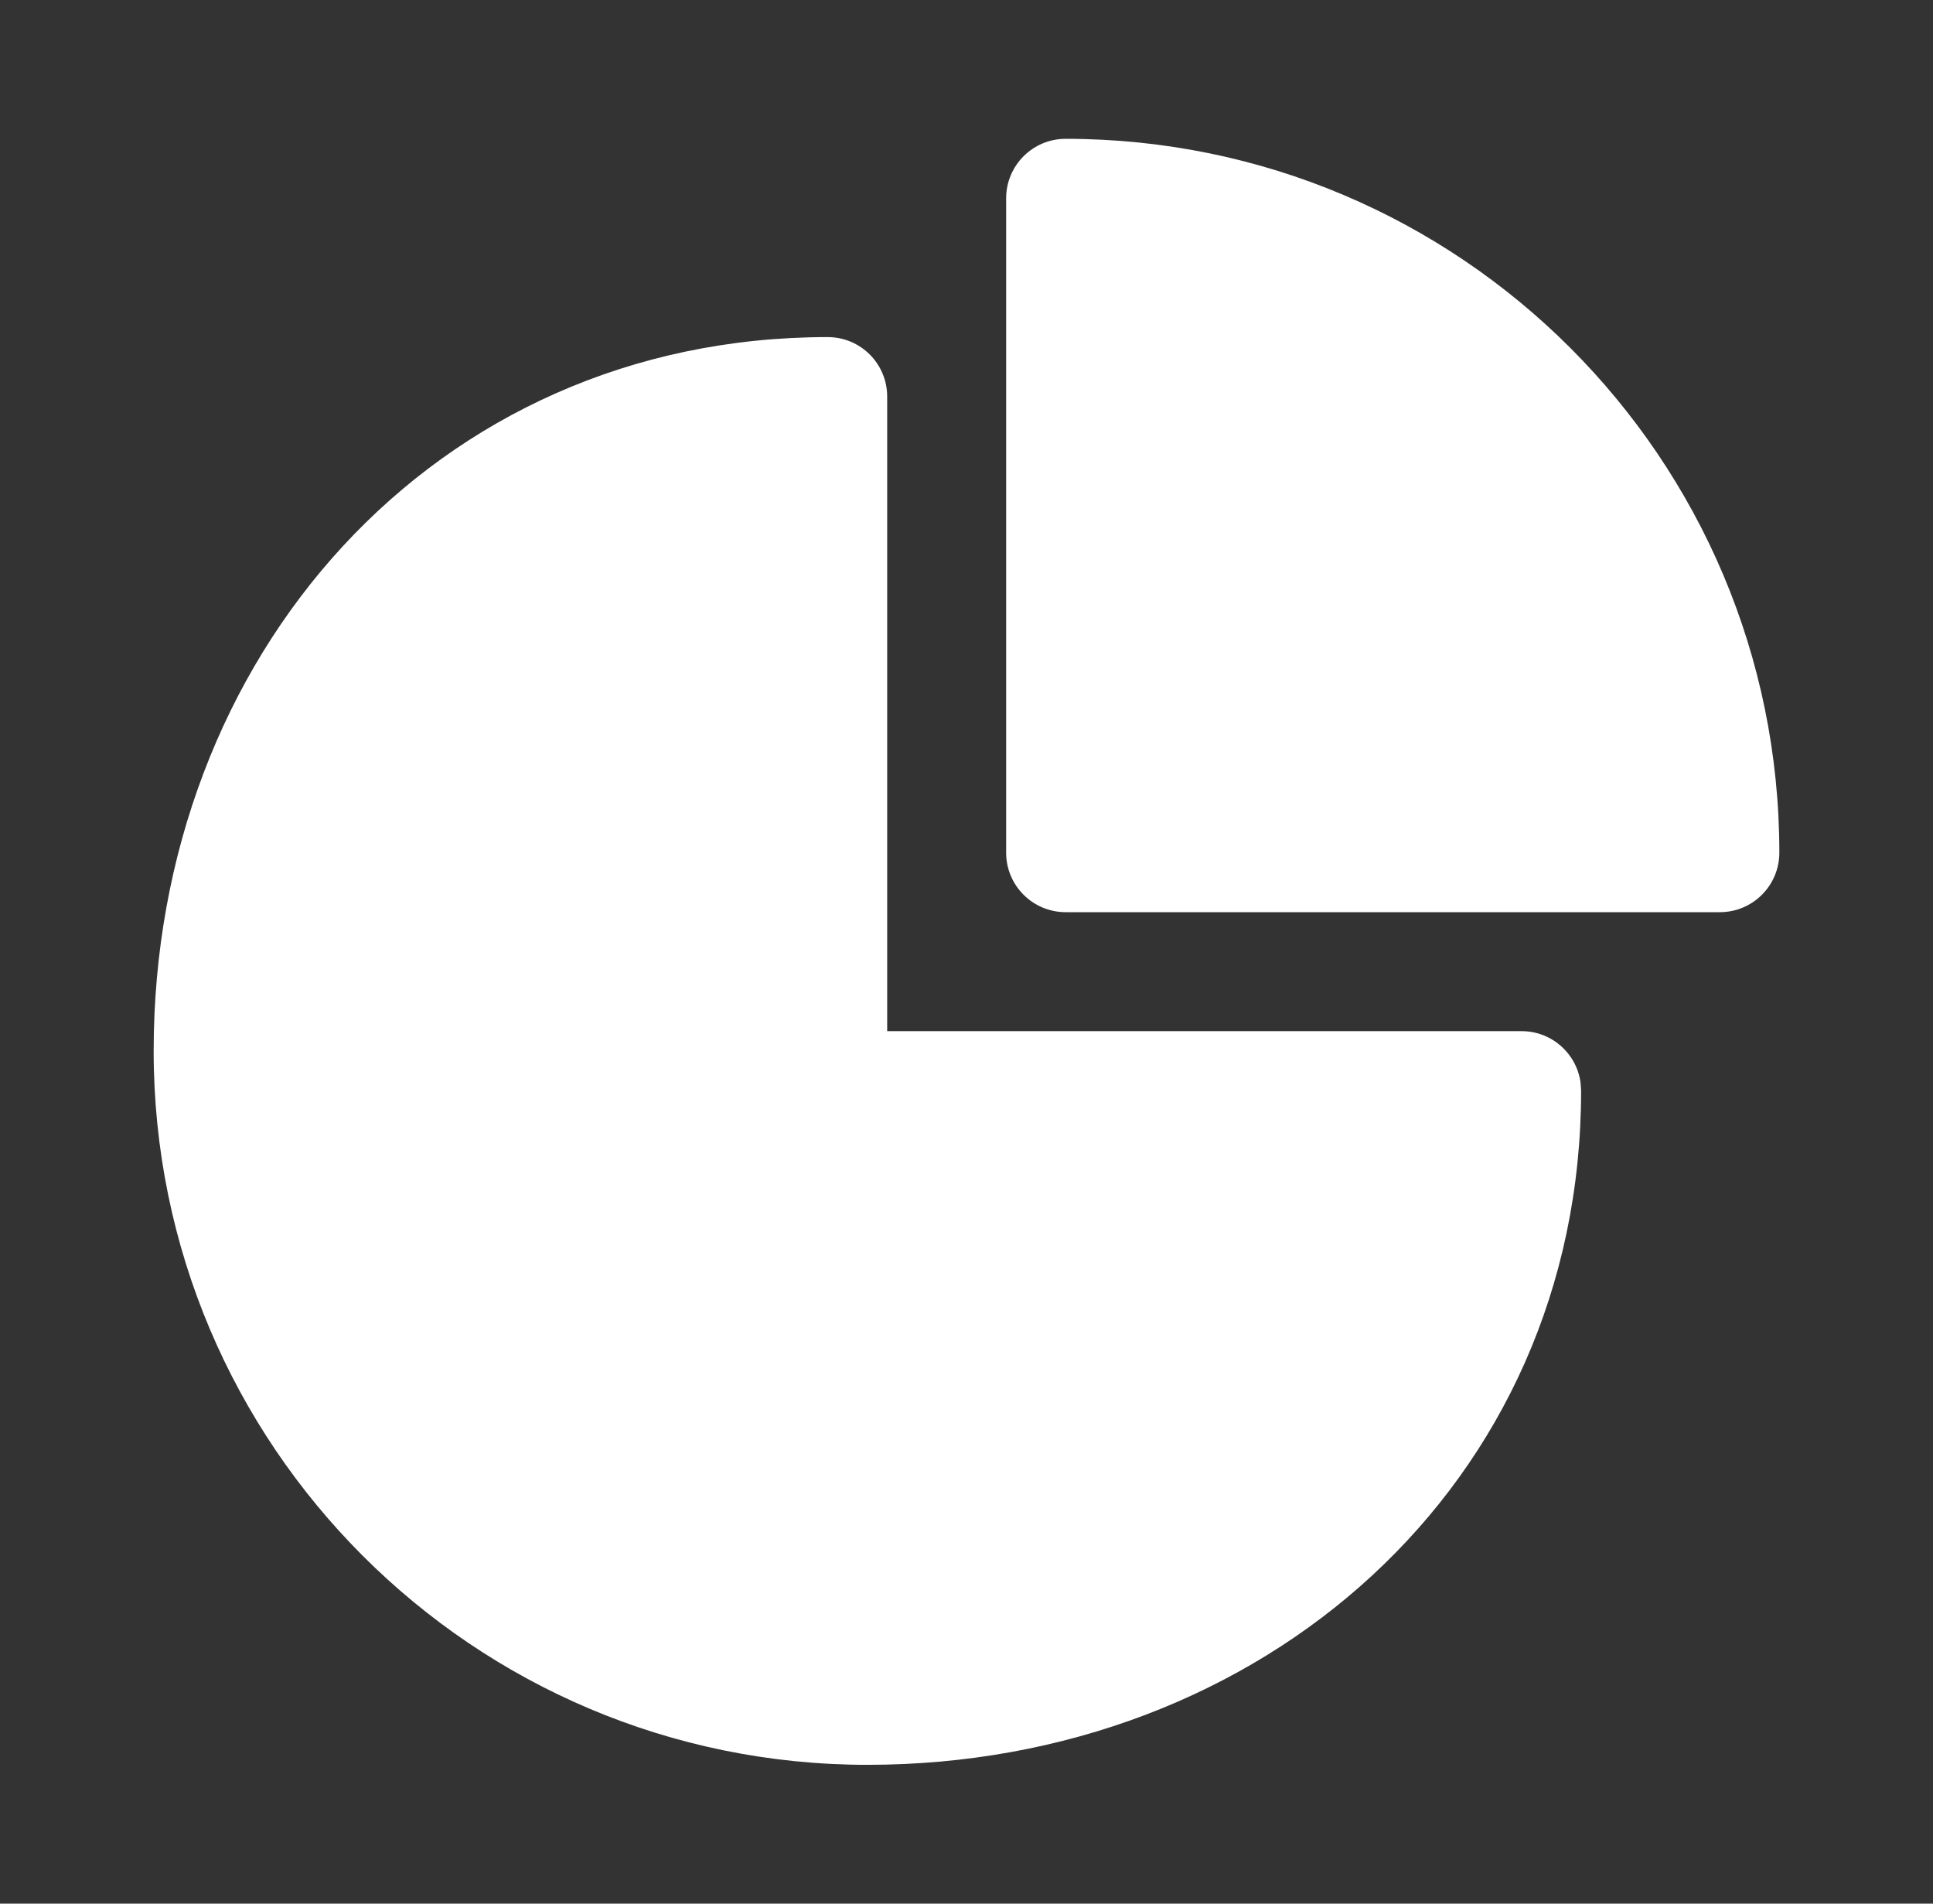
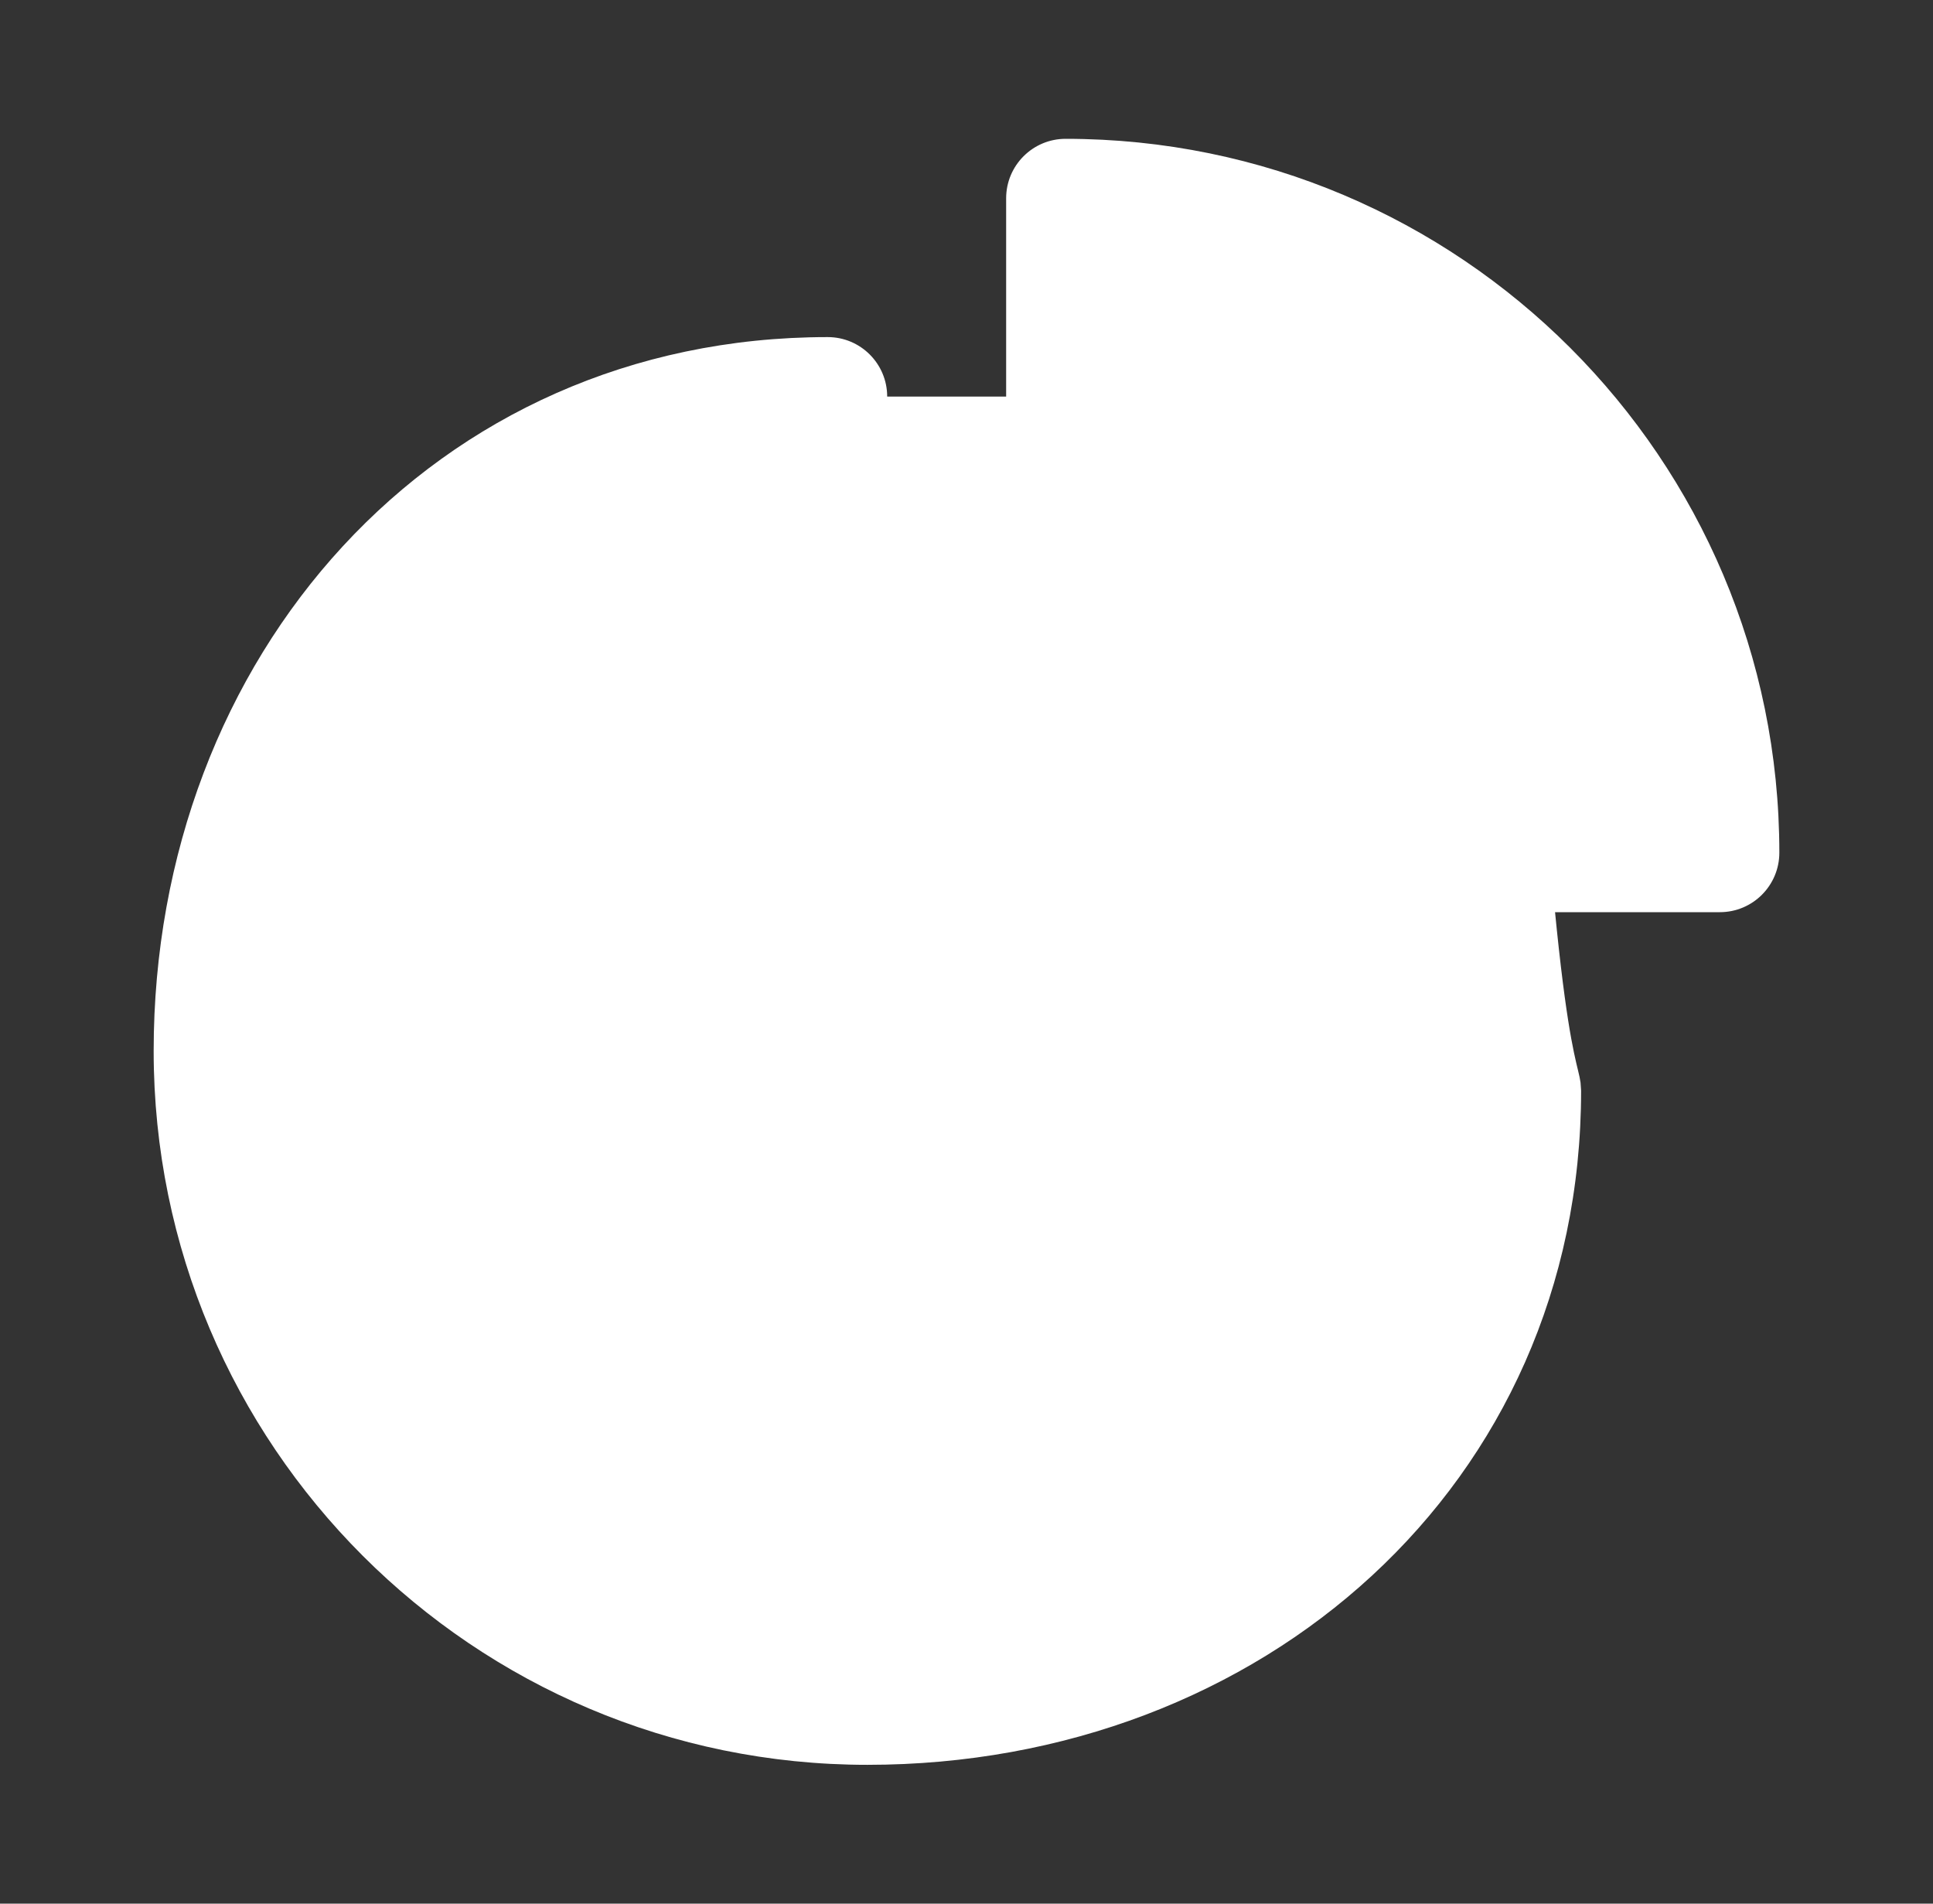
<svg xmlns="http://www.w3.org/2000/svg" width="65" height="64" viewBox="0 0 65 64" fill="none">
  <rect x="0" y="0" width="65" height="64" fill="#333333" stroke="none" />
-   <path d="M27.833 11.333C28.938 11.333 29.833 12.229 29.833 13.333V34.667H51.167C52.179 34.667 53.016 35.419 53.148 36.395L53.167 36.667C53.167 49.922 42.422 59.333 29.167 59.333C15.912 59.333 5.167 48.588 5.167 35.333C5.167 22.079 14.579 11.333 27.833 11.333ZM35.833 4.667C49.088 4.667 59.833 15.412 59.833 28.667C59.833 29.771 58.938 30.667 57.833 30.667H35.833C34.729 30.667 33.833 29.771 33.833 28.667V6.667C33.833 5.562 34.729 4.667 35.833 4.667Z" fill="white" />
+   <path d="M27.833 11.333C28.938 11.333 29.833 12.229 29.833 13.333H51.167C52.179 34.667 53.016 35.419 53.148 36.395L53.167 36.667C53.167 49.922 42.422 59.333 29.167 59.333C15.912 59.333 5.167 48.588 5.167 35.333C5.167 22.079 14.579 11.333 27.833 11.333ZM35.833 4.667C49.088 4.667 59.833 15.412 59.833 28.667C59.833 29.771 58.938 30.667 57.833 30.667H35.833C34.729 30.667 33.833 29.771 33.833 28.667V6.667C33.833 5.562 34.729 4.667 35.833 4.667Z" fill="white" />
</svg>